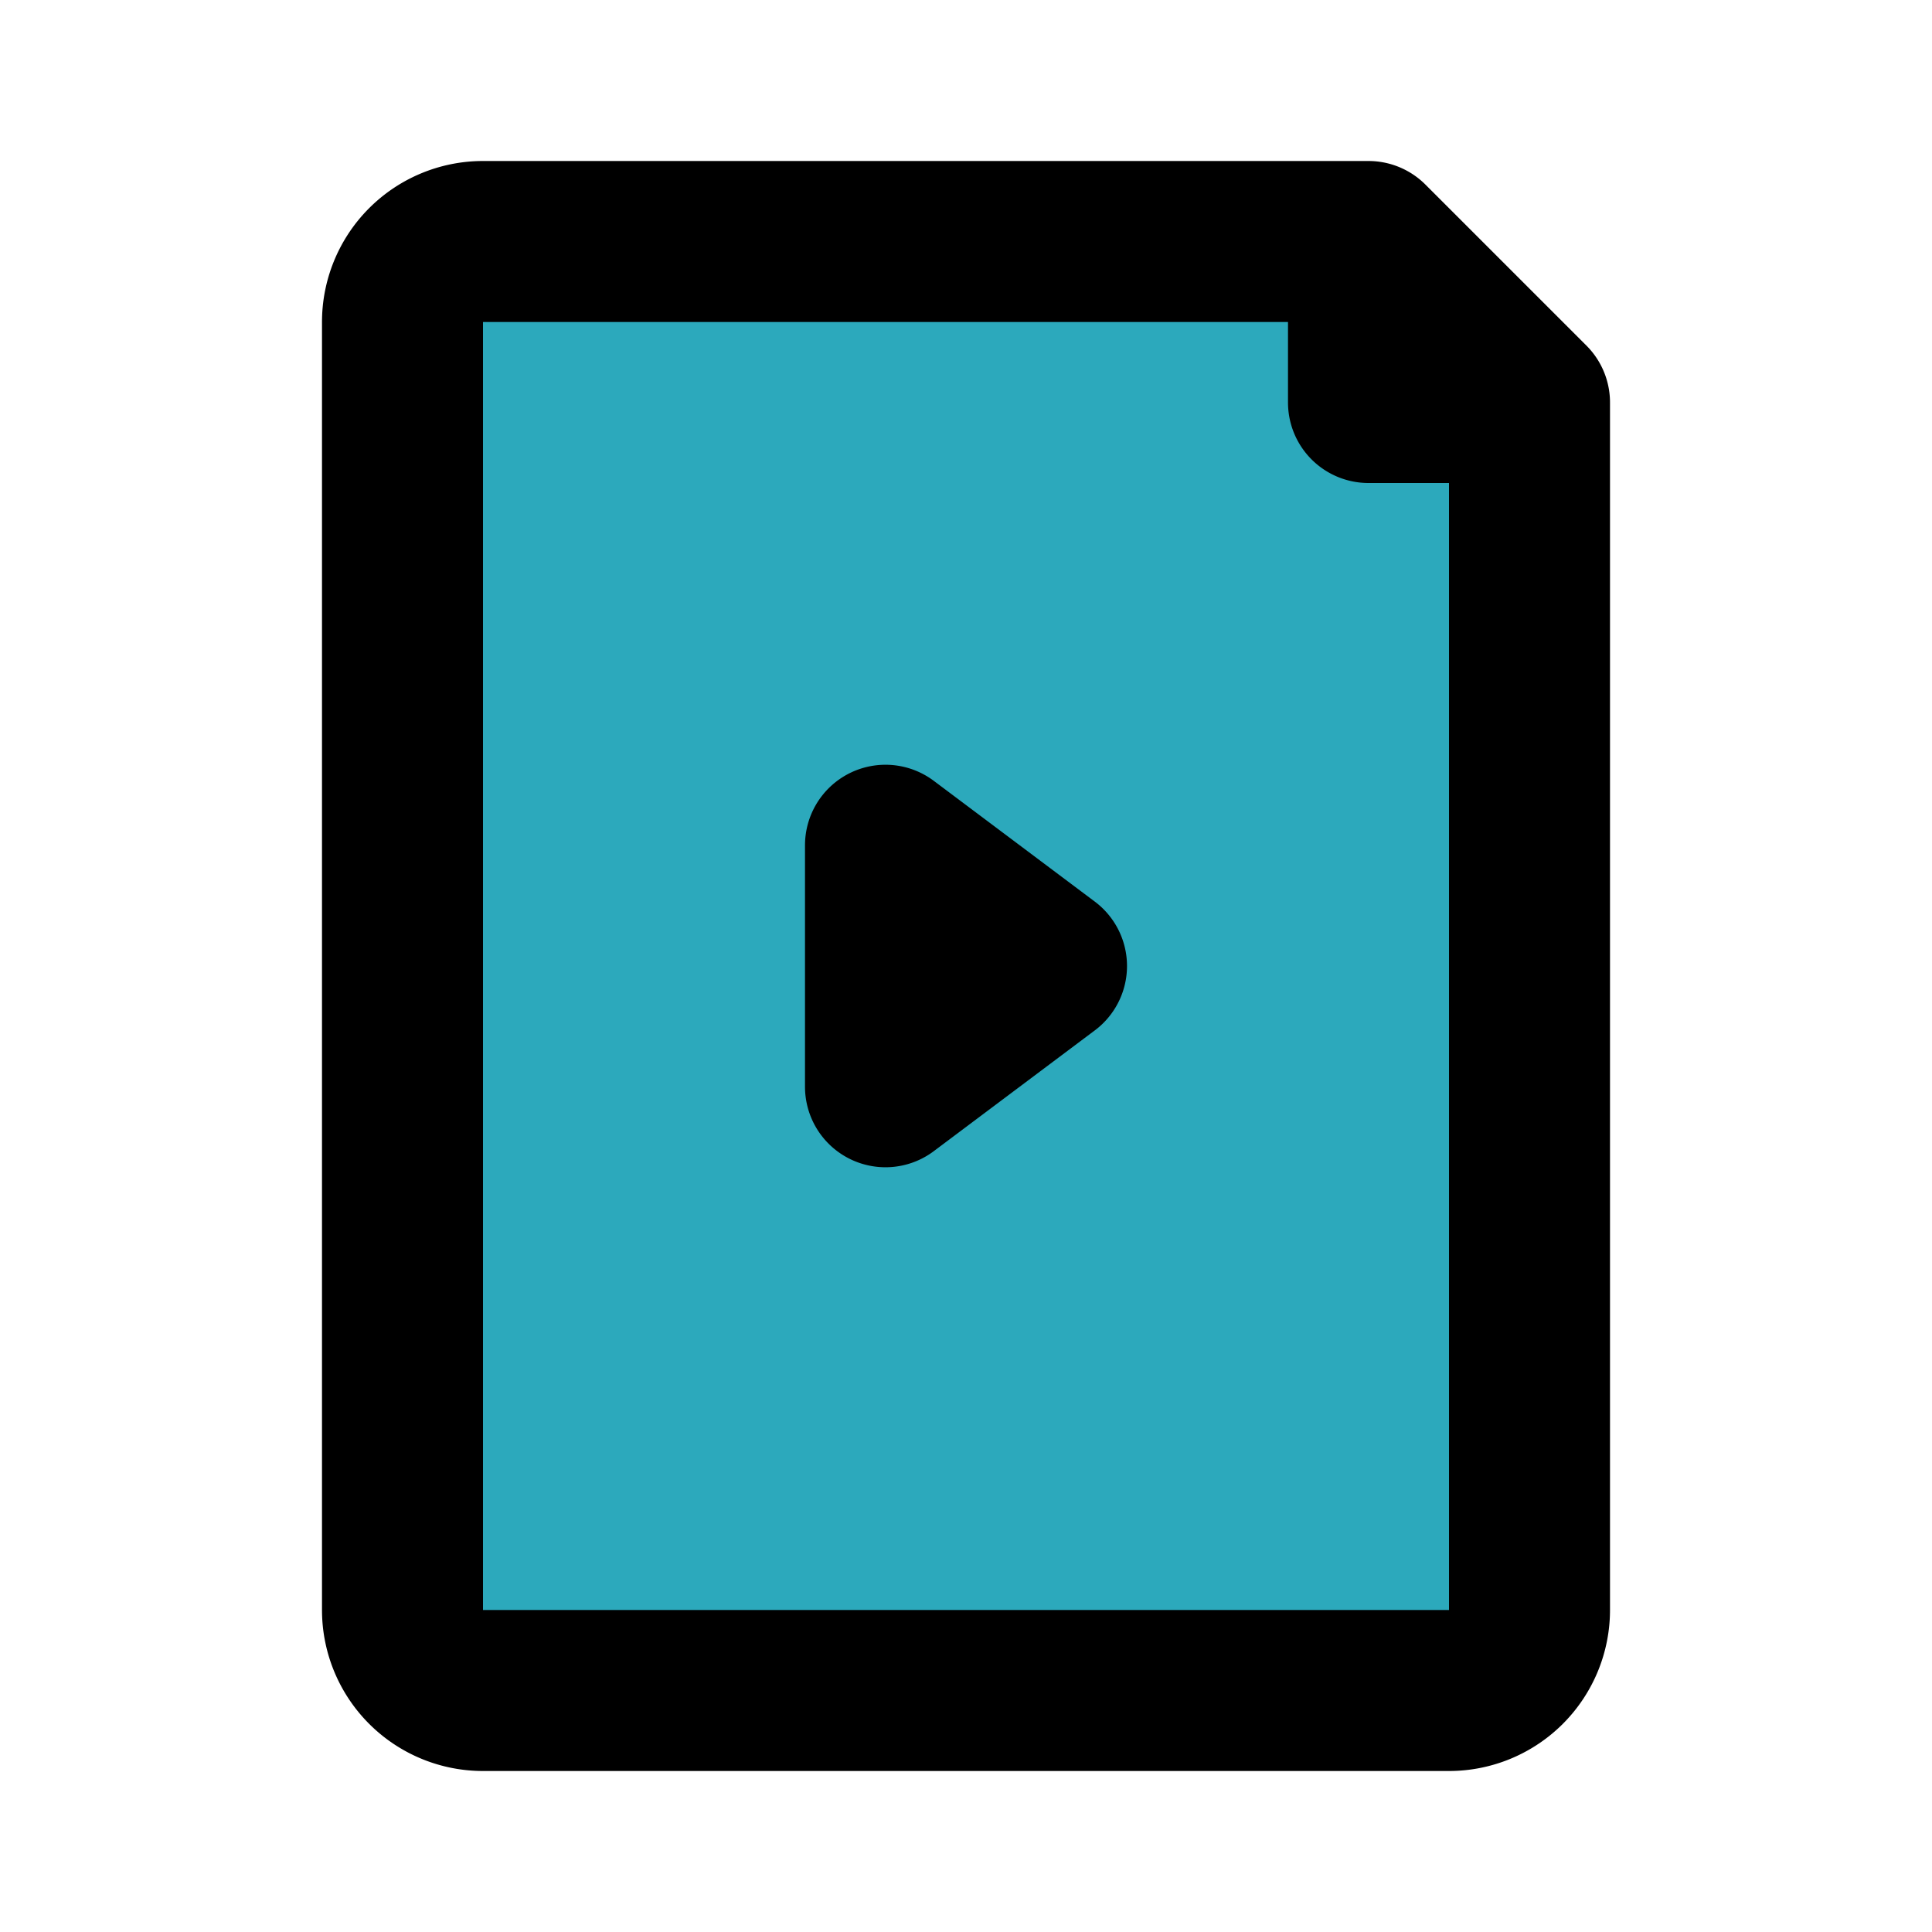
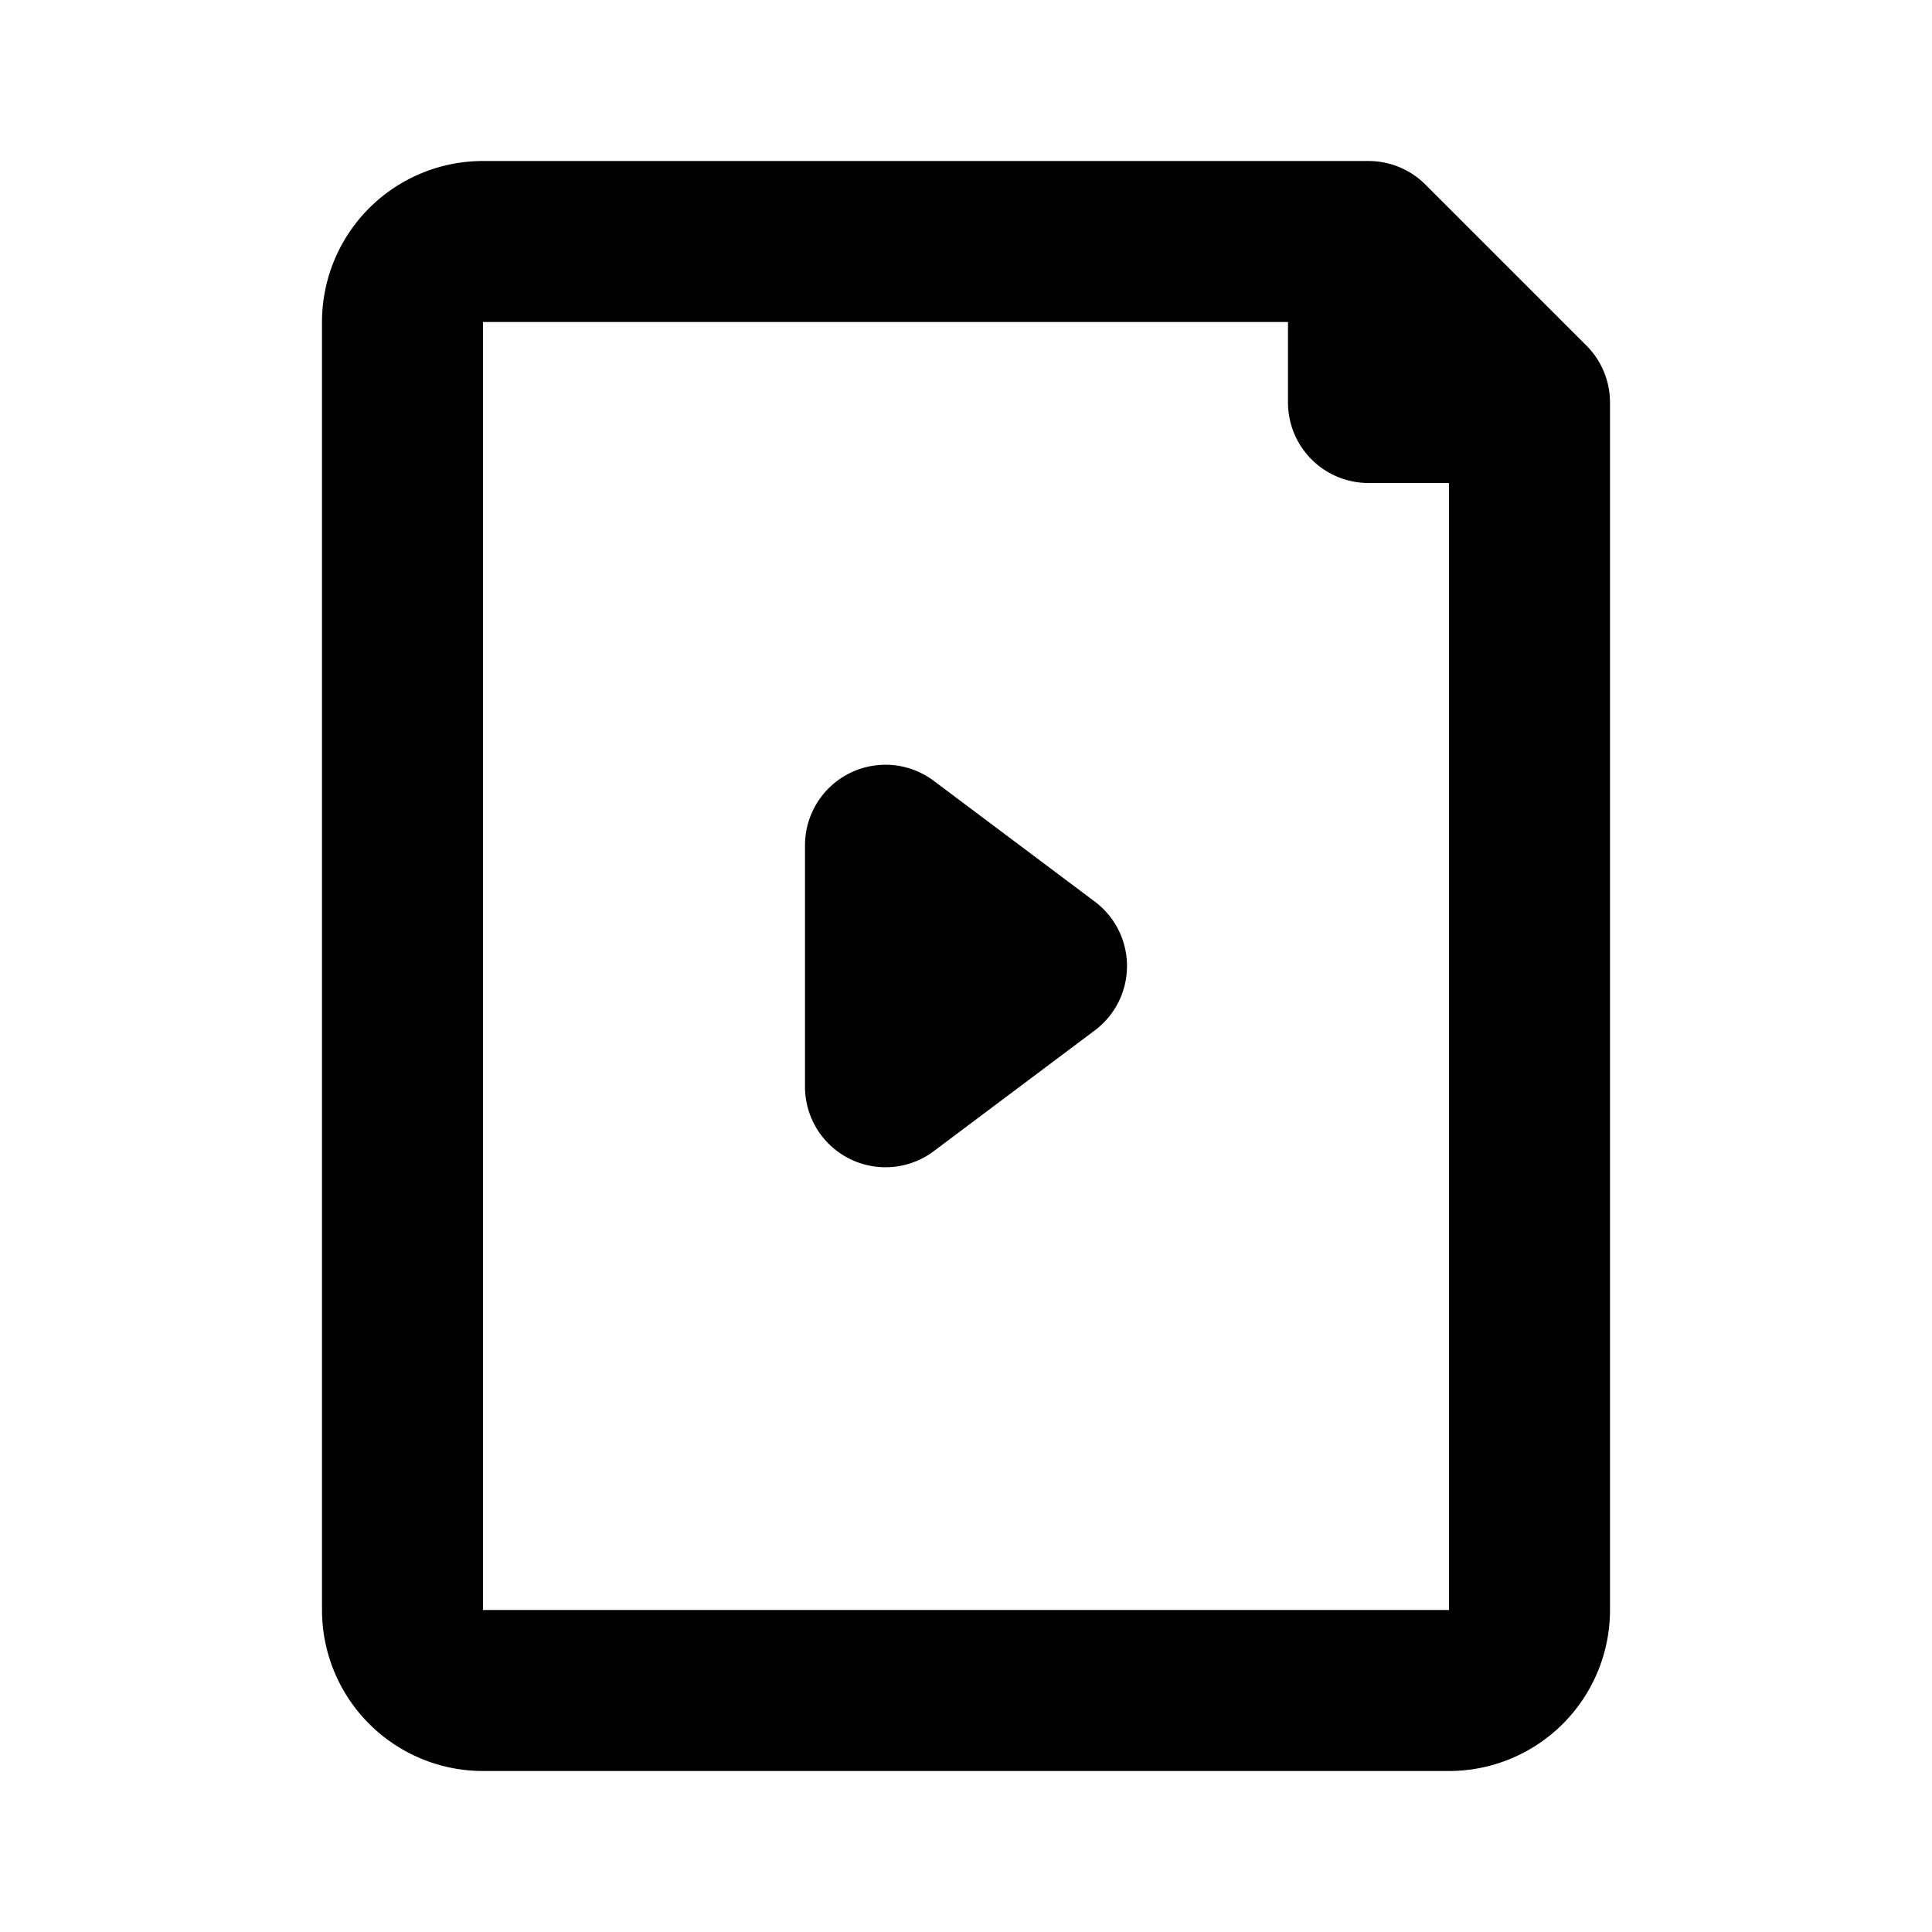
<svg xmlns="http://www.w3.org/2000/svg" fill="#000000" width="800px" height="800px" viewBox="0 0 24 24" id="file-video" data-name="Flat Line" class="icon flat-line">
-   <path id="secondary" d="M17,5V3H6A1,1,0,0,0,5,4V20a1,1,0,0,0,1,1H18a1,1,0,0,0,1-1V5Zm-6,8.5v-3L13,12Z" style="fill: rgb(44, 169, 188); stroke-width: 2;" />
  <path id="primary" d="M11,13.5v-3L13,12ZM17,3H6A1,1,0,0,0,5,4V20a1,1,0,0,0,1,1H18a1,1,0,0,0,1-1V5Zm2,2H17V3Z" style="fill: none; stroke: rgb(0, 0, 0); stroke-linecap: round; stroke-linejoin: round; stroke-width: 2;" />
</svg>